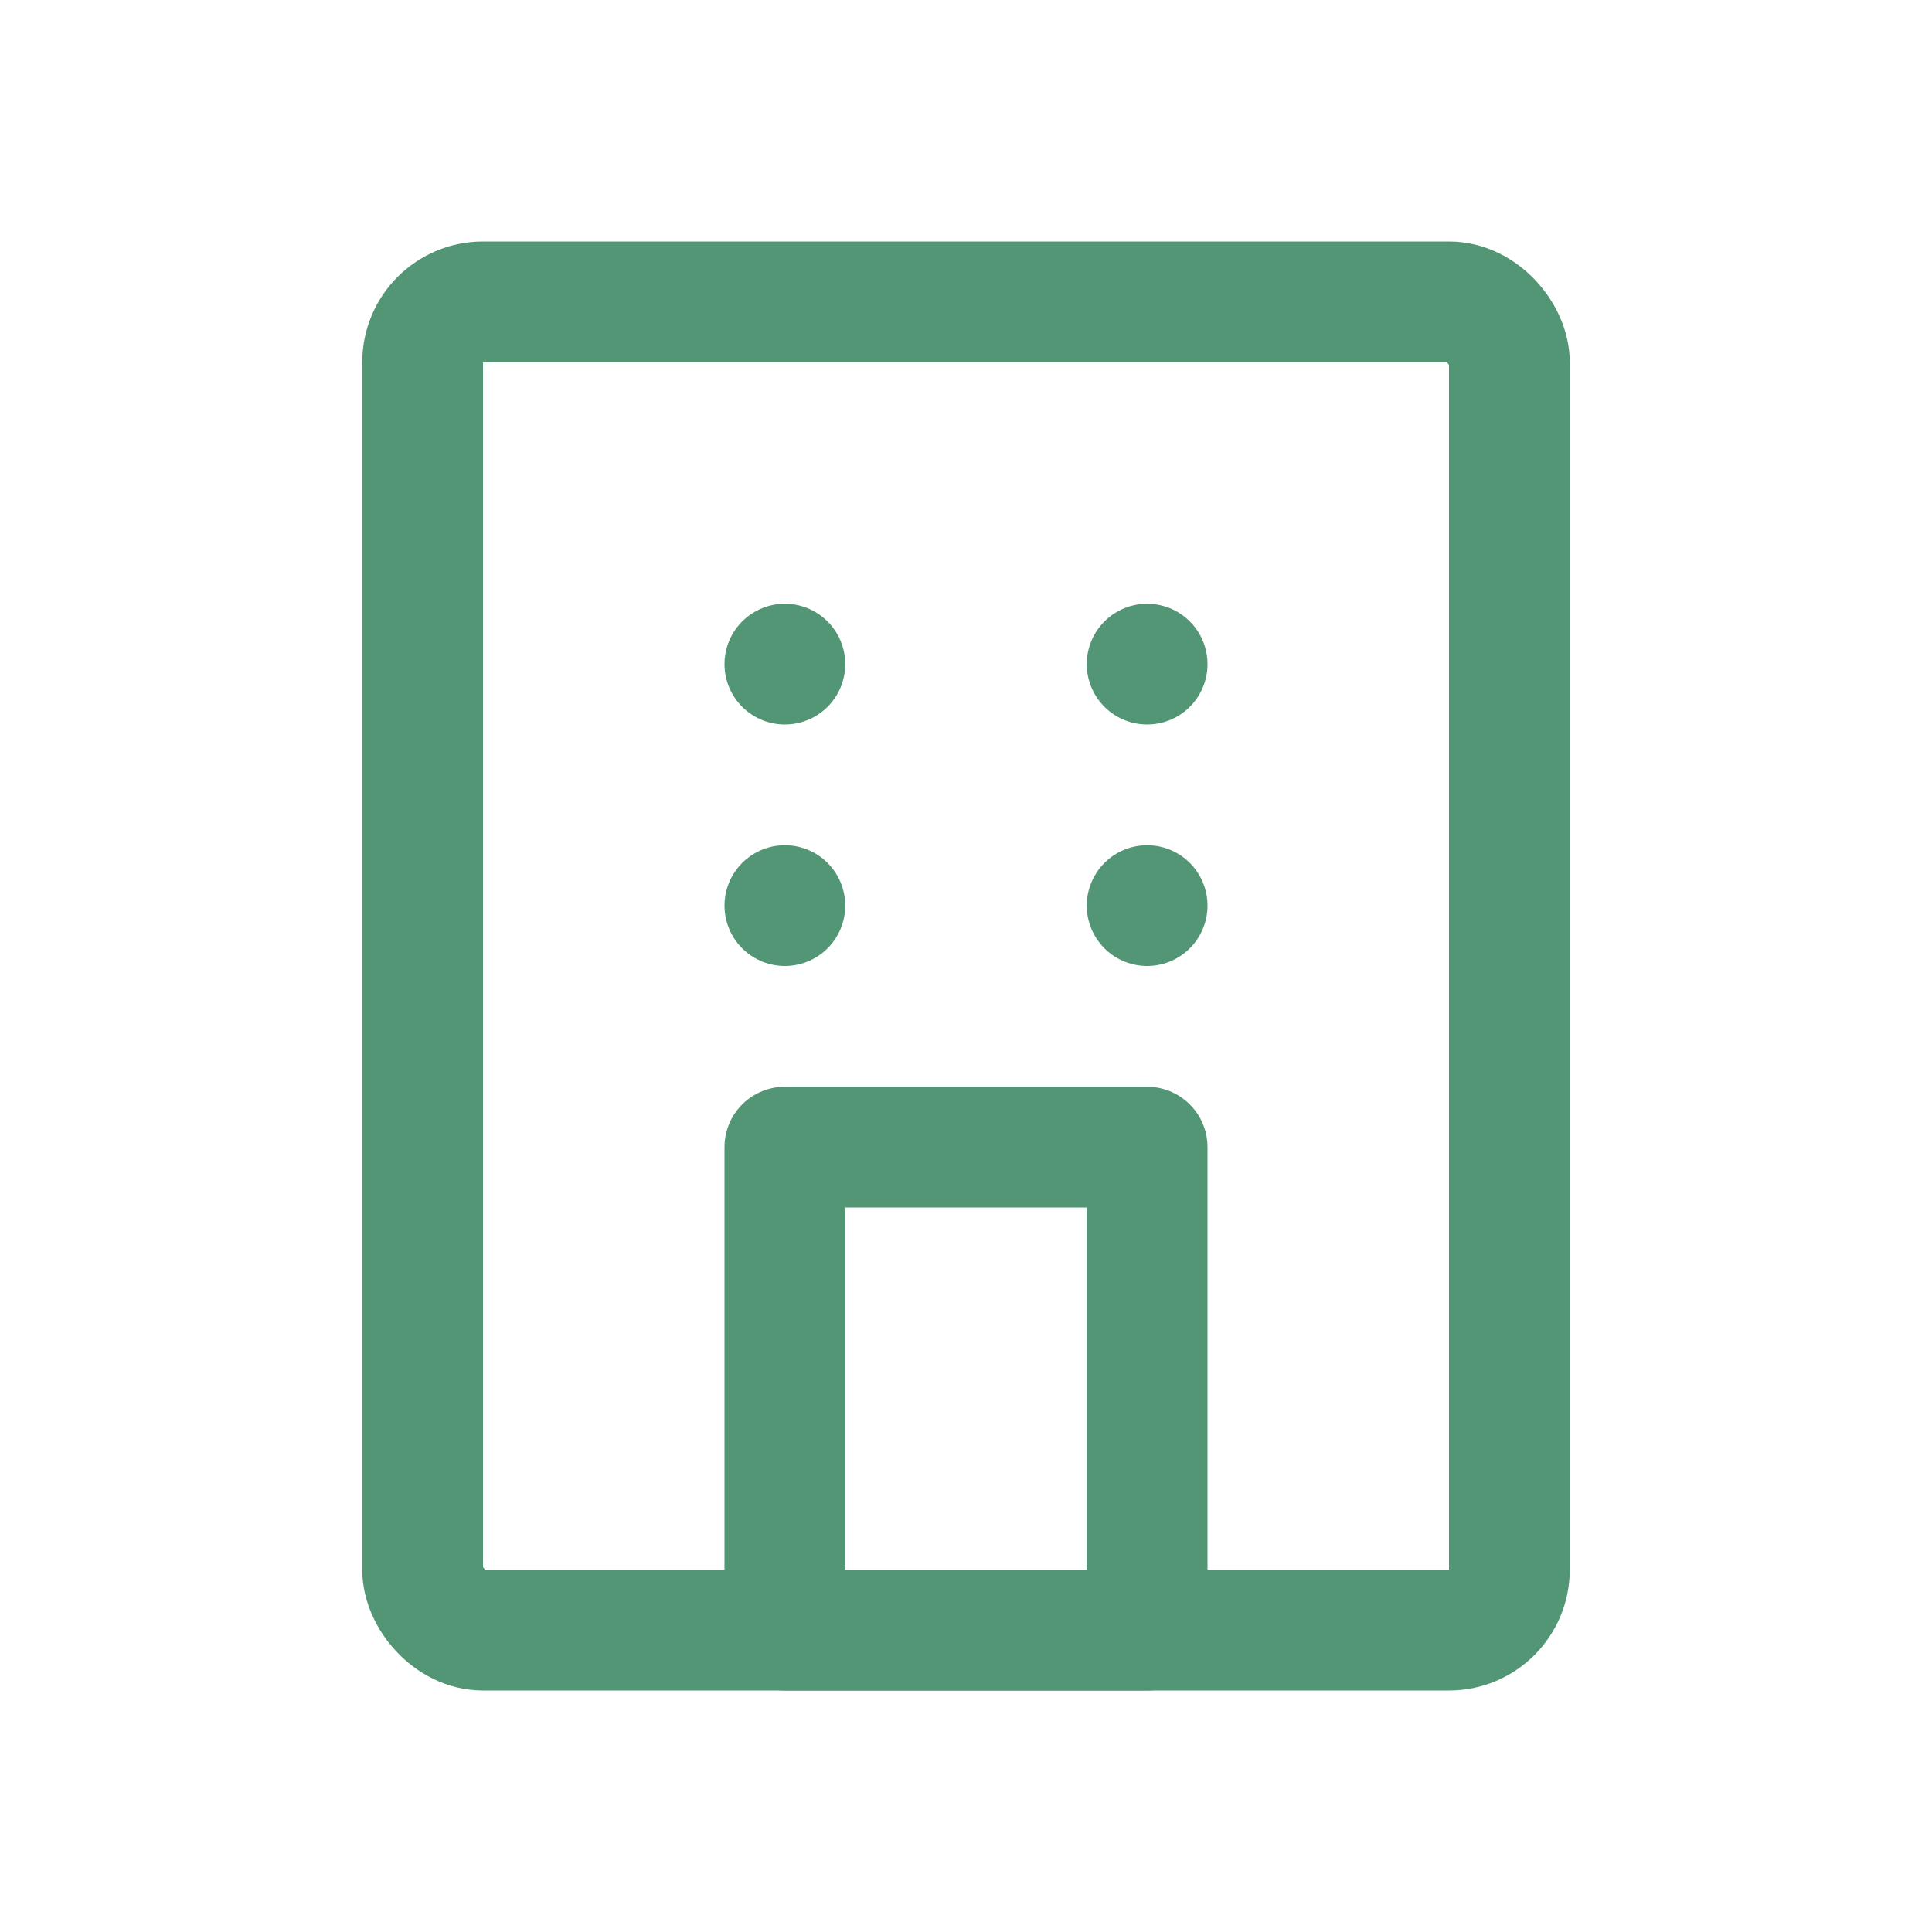
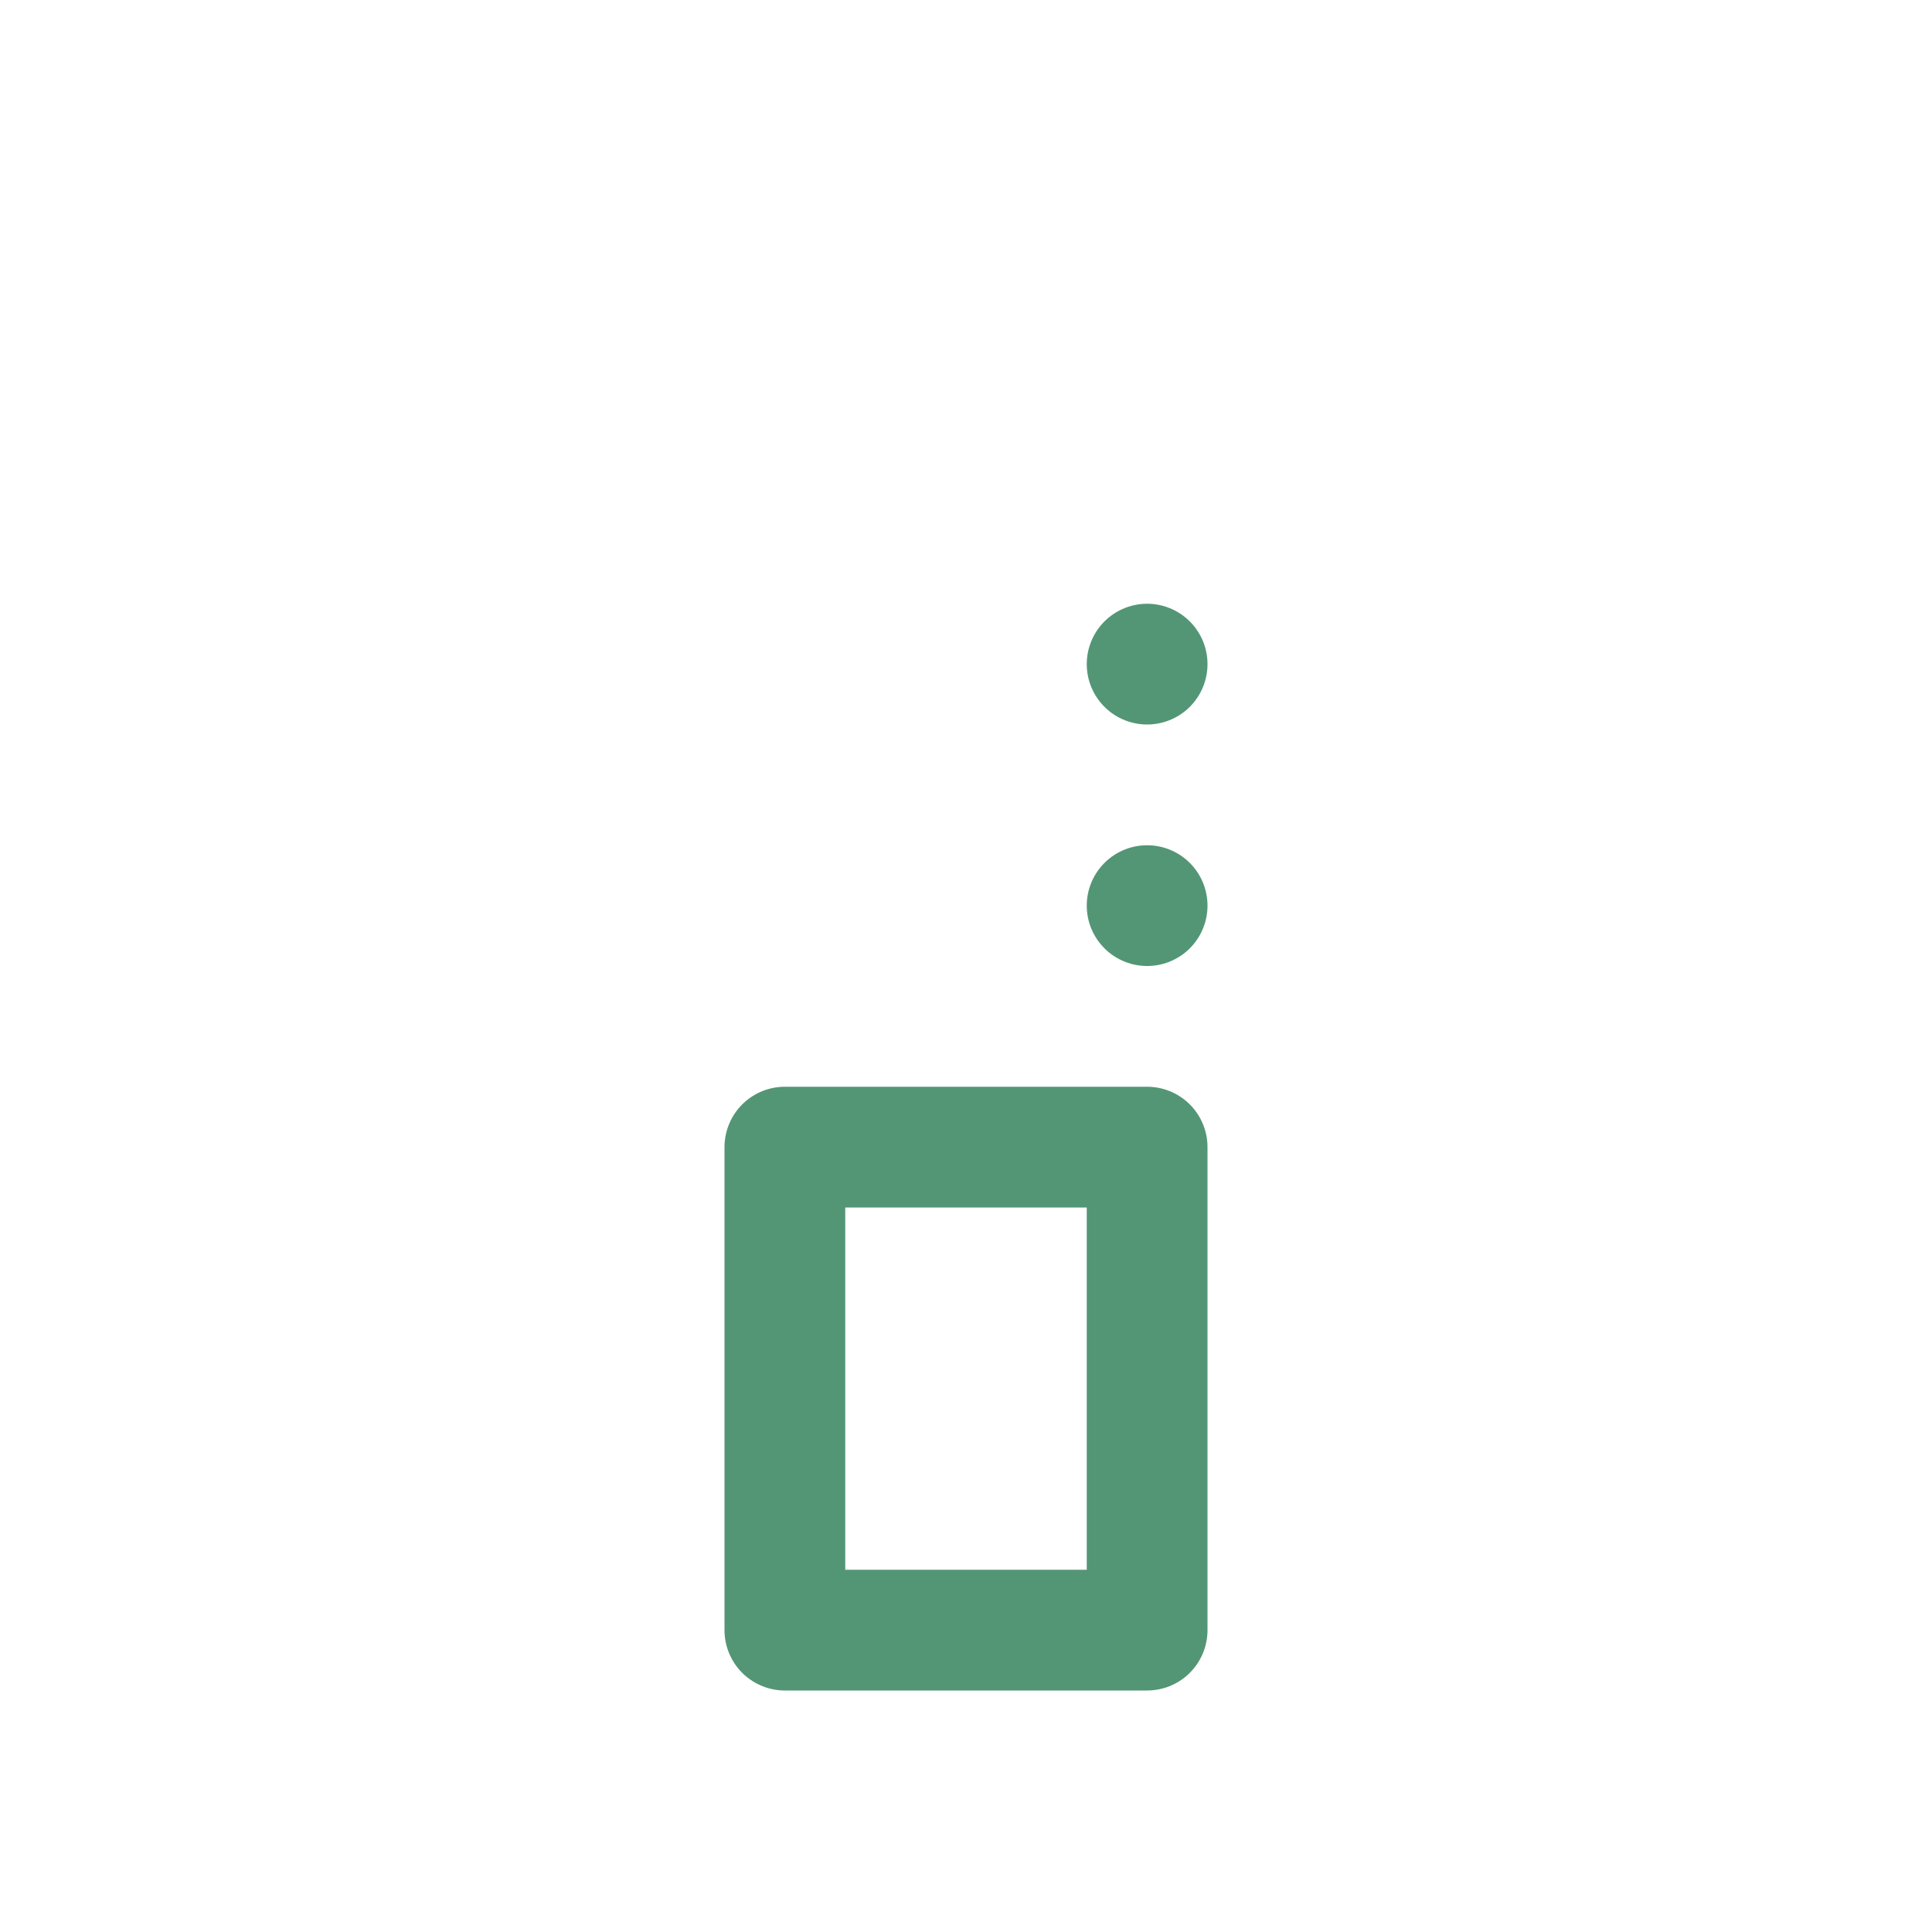
<svg xmlns="http://www.w3.org/2000/svg" width="800px" height="800px" viewBox="0 0 16 16" id="company-small-16px" fill="#000000">
  <g id="SVGRepo_bgCarrier" stroke-width="0" />
  <g id="SVGRepo_tracerCarrier" stroke-linecap="round" stroke-linejoin="round" />
  <g id="SVGRepo_iconCarrier">
    <rect id="Retângulo_223" data-name="Retângulo 223" width="16" height="16" fill="#ccc" opacity="0" />
    <g id="Icone" transform="translate(0.648 -0.621)">
      <g id="Retângulo_203" data-name="Retângulo 203" transform="translate(2.352 2.621)" fill="none" stroke="#539675" stroke-width="1">
-         <path d="M1,0H9a1,1,0,0,1,1,1V12a0,0,0,0,1,0,0H0a0,0,0,0,1,0,0V1A1,1,0,0,1,1,0Z" stroke="none" />
-         <rect x="0.5" y="0.5" width="9" height="11" rx="0.5" fill="none" />
+         <path d="M1,0H9a1,1,0,0,1,1,1V12a0,0,0,0,1,0,0H0a0,0,0,0,1,0,0V1A1,1,0,0,1,1,0" stroke="none" />
      </g>
      <g id="Retângulo_227" data-name="Retângulo 227" transform="translate(5.352 9.621)" fill="none" stroke="#539675" stroke-linecap="round" stroke-linejoin="round" stroke-width="1">
        <rect width="4" height="5" stroke="none" />
        <rect x="0.5" y="0.5" width="3" height="4" fill="none" />
      </g>
      <g id="Grupo_334" data-name="Grupo 334">
        <g id="Retângulo_206" data-name="Retângulo 206" transform="translate(5.352 5.621)" fill="none" stroke="#539675" stroke-linecap="round" stroke-linejoin="round" stroke-width="1">
          <rect width="1" height="1" stroke="none" />
-           <rect x="0.5" y="0.5" fill="none" />
        </g>
        <g id="Retângulo_225" data-name="Retângulo 225" transform="translate(5.352 7.621)" fill="none" stroke="#539675" stroke-linecap="round" stroke-linejoin="round" stroke-width="1">
-           <rect width="1" height="1" stroke="none" />
-           <rect x="0.5" y="0.5" fill="none" />
-         </g>
+           </g>
        <g id="Retângulo_224" data-name="Retângulo 224" transform="translate(8.352 5.621)" fill="none" stroke="#539675" stroke-linecap="round" stroke-linejoin="round" stroke-width="1">
          <rect width="1" height="1" stroke="none" />
          <rect x="0.5" y="0.5" fill="none" />
        </g>
        <g id="Retângulo_226" data-name="Retângulo 226" transform="translate(8.352 7.621)" fill="none" stroke="#539675" stroke-linecap="round" stroke-linejoin="round" stroke-width="1">
          <rect width="1" height="1" stroke="none" />
          <rect x="0.5" y="0.5" fill="none" />
        </g>
      </g>
    </g>
  </g>
</svg>